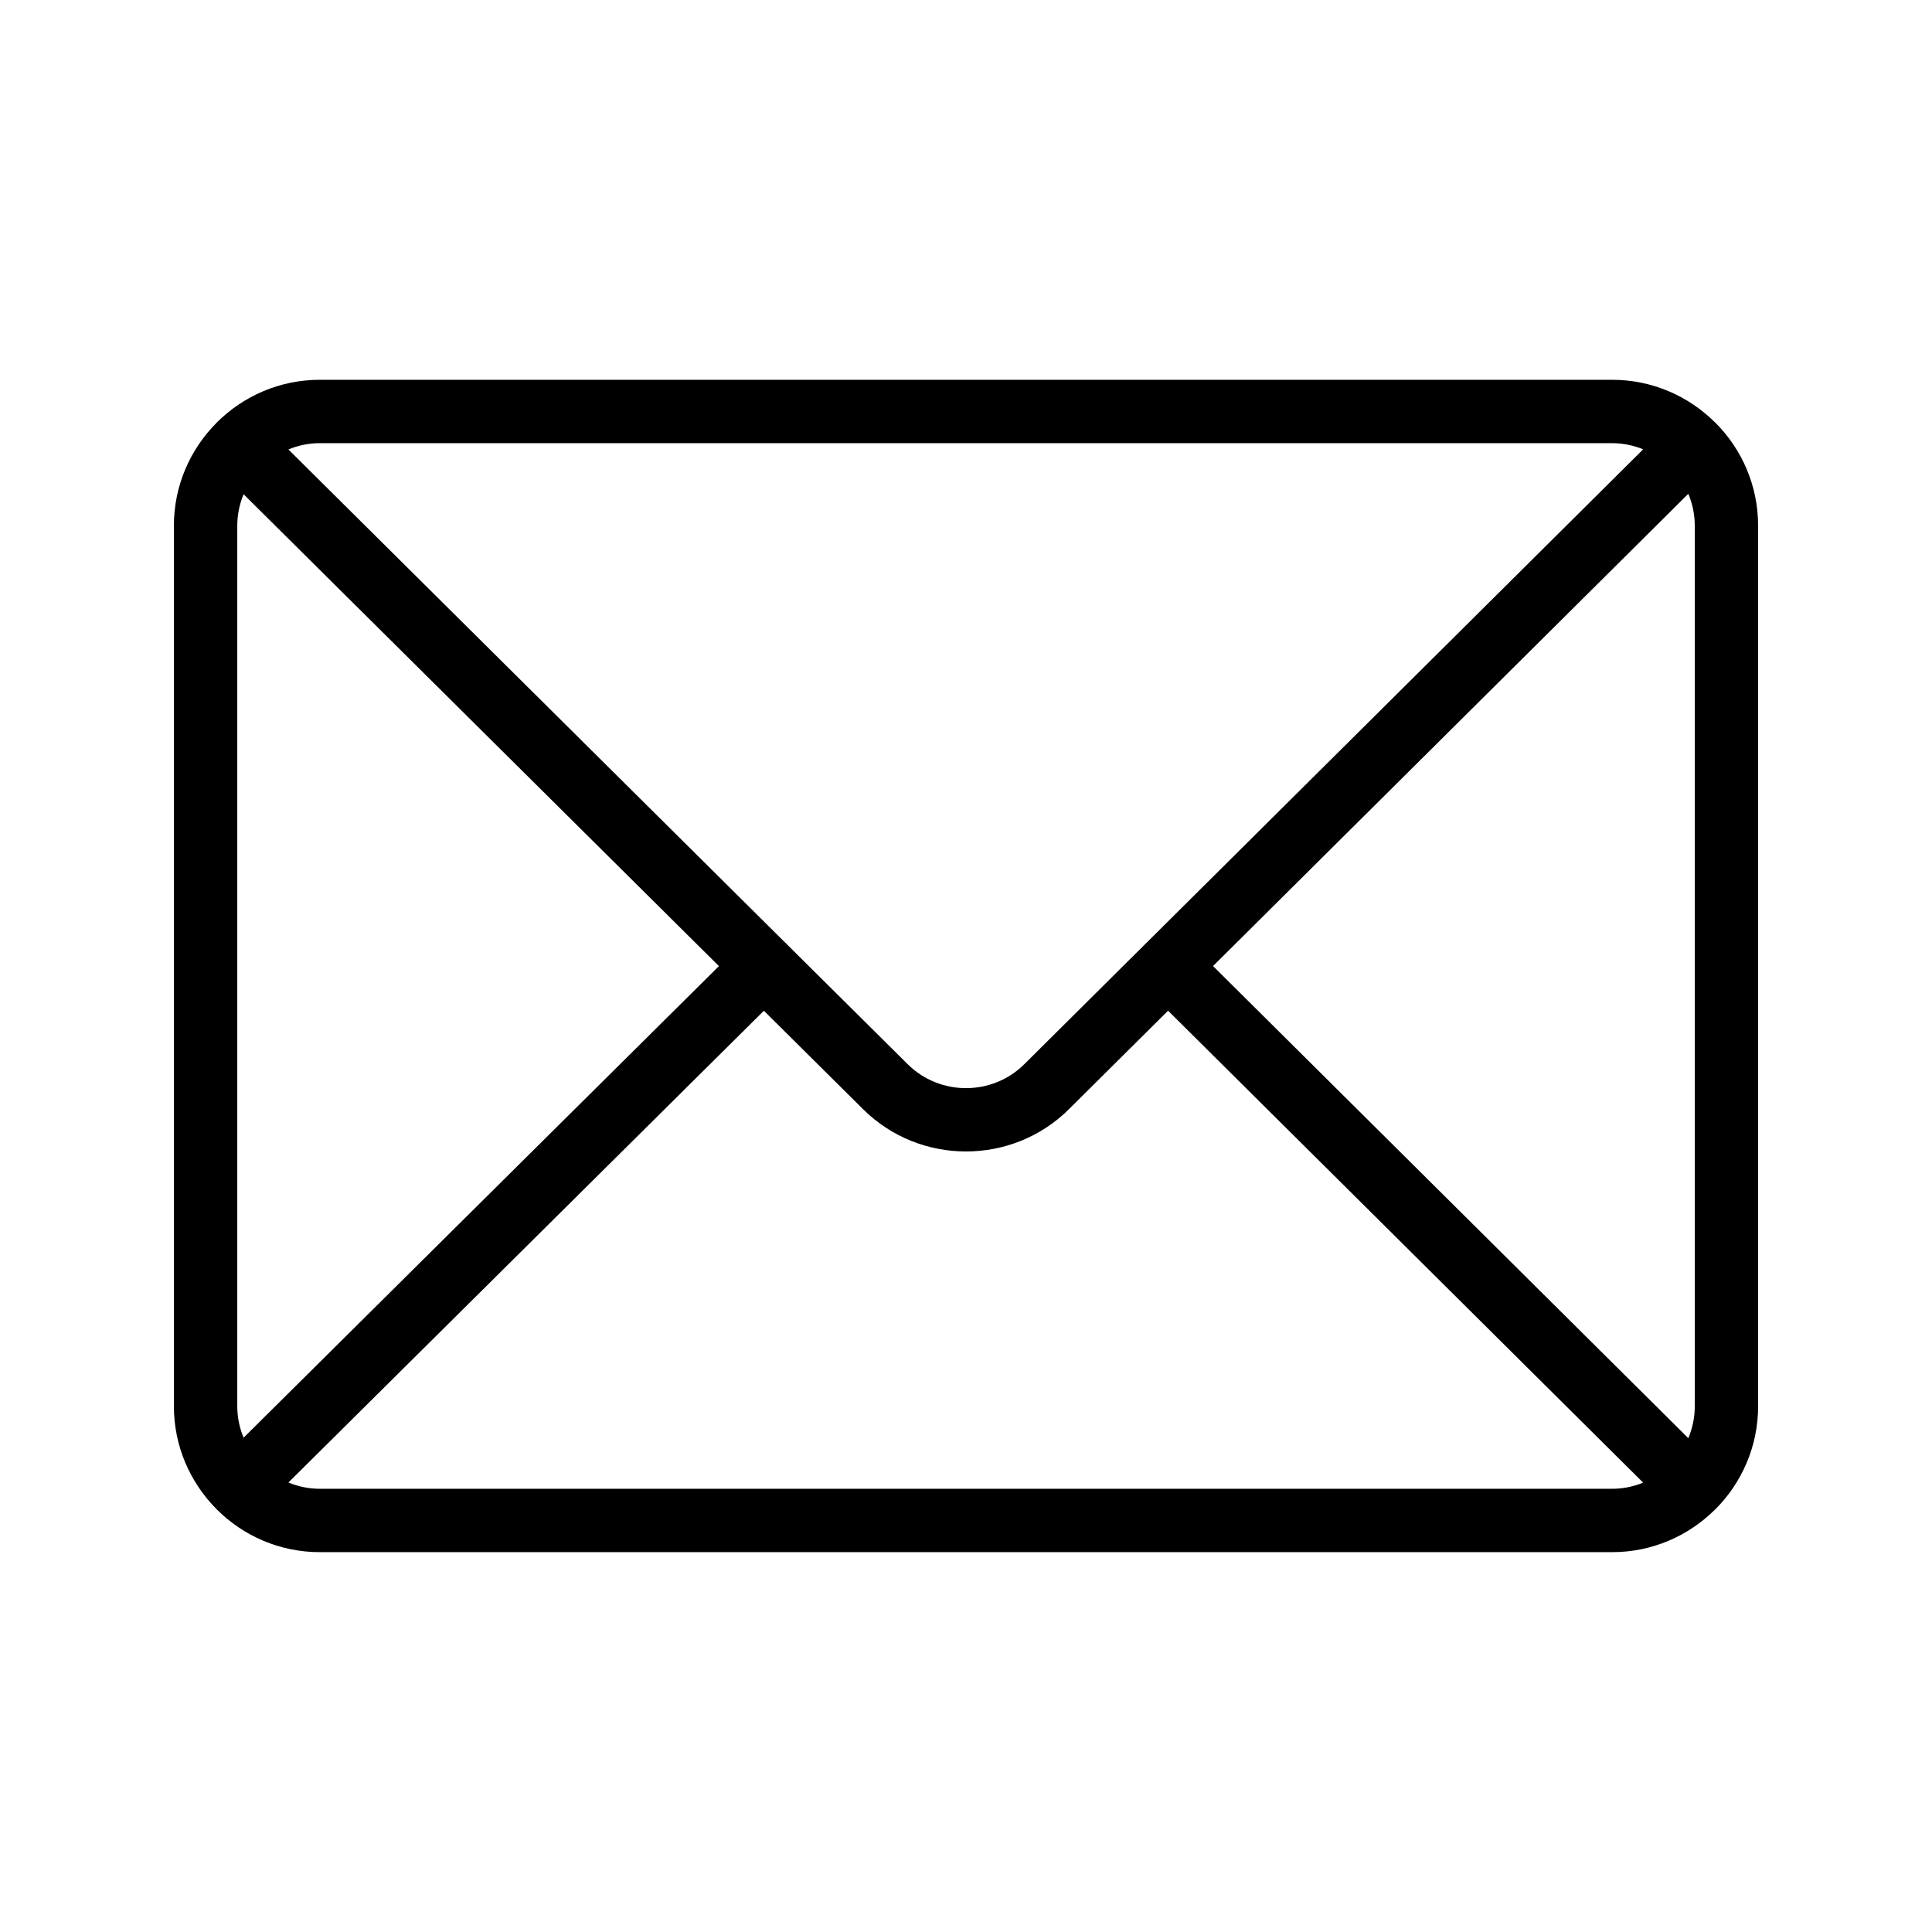
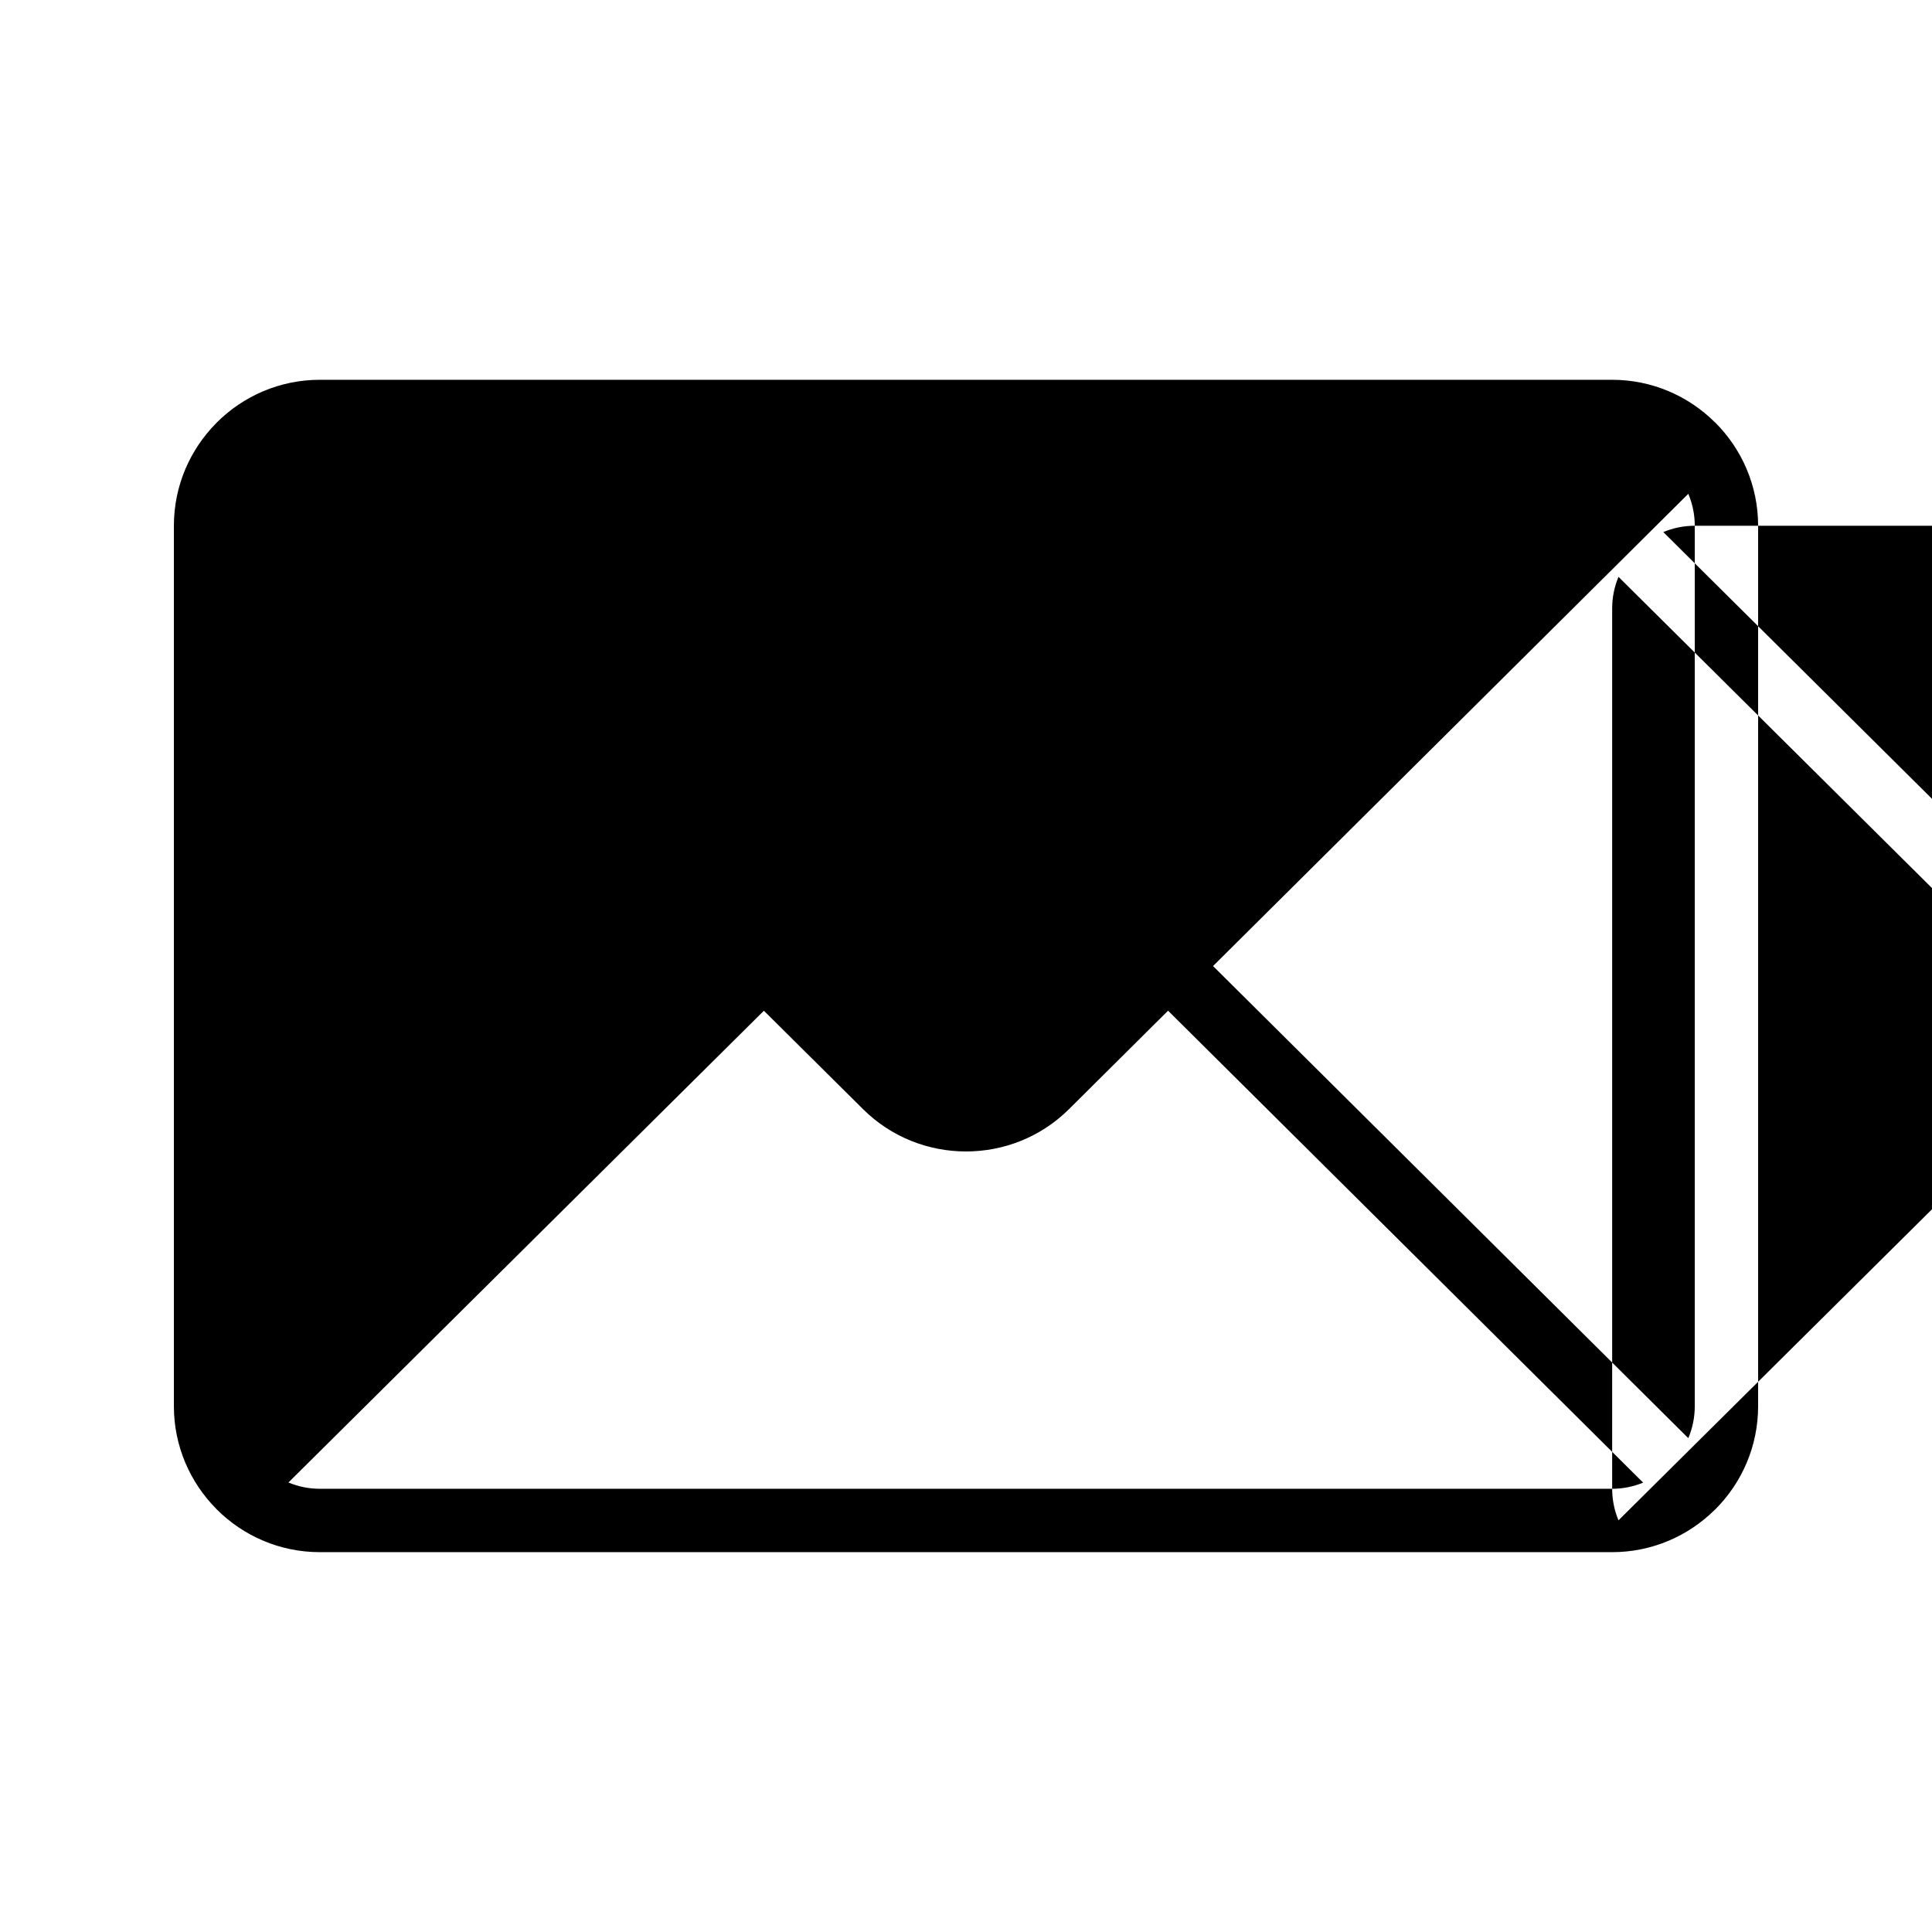
<svg xmlns="http://www.w3.org/2000/svg" fill="#000000" width="800px" height="800px" version="1.1" viewBox="144 144 512 512">
-   <path d="m201.38 543.95c0.008 0.008 0.023 0.012 0.031 0.02 7.004 7.019 16.68 11.367 27.355 11.367h342.47c10.598 0 20.199-4.297 27.195-11.223 0.031-0.031 0.074-0.039 0.105-0.07 0.012-0.012 0.016-0.027 0.023-0.035 7.016-7.012 11.359-16.684 11.359-27.355v-233.32c0-10.672-4.344-20.344-11.355-27.352-0.012-0.012-0.016-0.027-0.023-0.035-0.031-0.031-0.074-0.039-0.109-0.07-6.996-6.93-16.598-11.227-27.195-11.227h-342.47c-10.676 0-20.352 4.348-27.359 11.367-0.008 0.008-0.023 0.012-0.031 0.02-0.023 0.023-0.031 0.055-0.055 0.082-6.938 6.992-11.238 16.609-11.238 27.215v233.32c0 10.605 4.305 20.223 11.242 27.219 0.023 0.023 0.031 0.055 0.055 0.078zm369.86-5.406h-342.47c-2.953 0-5.762-0.602-8.332-1.668l126-125.02 26.281 26.086c7.523 7.473 17.402 11.207 27.285 11.207s19.766-3.738 27.289-11.211l26.258-26.094 125.9 125.07c-2.539 1.035-5.305 1.633-8.211 1.633zm21.891-255.21v233.32c0 3.004-0.613 5.871-1.711 8.477l-125.95-125.12 125.95-125.15c1.098 2.609 1.711 5.473 1.711 8.477zm-364.36-21.891h342.47c2.906 0 5.672 0.598 8.215 1.629l-131.77 130.93c-0.035 0.031-0.078 0.043-0.113 0.074-0.031 0.031-0.039 0.074-0.07 0.105l-32.051 31.844c-8.52 8.461-22.383 8.457-30.902 0.004l-31.992-31.754c-0.055-0.059-0.07-0.137-0.129-0.195-0.062-0.062-0.148-0.082-0.211-0.141l-131.79-130.83c2.57-1.062 5.383-1.668 8.336-1.668zm-21.891 21.891c0-2.961 0.605-5.777 1.676-8.355l125.97 125.05-125.97 124.98c-1.07-2.578-1.676-5.394-1.676-8.355z" />
+   <path d="m201.38 543.95c0.008 0.008 0.023 0.012 0.031 0.02 7.004 7.019 16.68 11.367 27.355 11.367h342.47c10.598 0 20.199-4.297 27.195-11.223 0.031-0.031 0.074-0.039 0.105-0.07 0.012-0.012 0.016-0.027 0.023-0.035 7.016-7.012 11.359-16.684 11.359-27.355v-233.32c0-10.672-4.344-20.344-11.355-27.352-0.012-0.012-0.016-0.027-0.023-0.035-0.031-0.031-0.074-0.039-0.109-0.07-6.996-6.93-16.598-11.227-27.195-11.227h-342.47c-10.676 0-20.352 4.348-27.359 11.367-0.008 0.008-0.023 0.012-0.031 0.02-0.023 0.023-0.031 0.055-0.055 0.082-6.938 6.992-11.238 16.609-11.238 27.215v233.32c0 10.605 4.305 20.223 11.242 27.219 0.023 0.023 0.031 0.055 0.055 0.078zm369.86-5.406h-342.47c-2.953 0-5.762-0.602-8.332-1.668l126-125.02 26.281 26.086c7.523 7.473 17.402 11.207 27.285 11.207s19.766-3.738 27.289-11.211l26.258-26.094 125.9 125.07c-2.539 1.035-5.305 1.633-8.211 1.633zm21.891-255.21v233.32c0 3.004-0.613 5.871-1.711 8.477l-125.95-125.12 125.95-125.15c1.098 2.609 1.711 5.473 1.711 8.477zh342.47c2.906 0 5.672 0.598 8.215 1.629l-131.77 130.93c-0.035 0.031-0.078 0.043-0.113 0.074-0.031 0.031-0.039 0.074-0.07 0.105l-32.051 31.844c-8.52 8.461-22.383 8.457-30.902 0.004l-31.992-31.754c-0.055-0.059-0.07-0.137-0.129-0.195-0.062-0.062-0.148-0.082-0.211-0.141l-131.79-130.83c2.57-1.062 5.383-1.668 8.336-1.668zm-21.891 21.891c0-2.961 0.605-5.777 1.676-8.355l125.97 125.05-125.97 124.98c-1.07-2.578-1.676-5.394-1.676-8.355z" />
</svg>